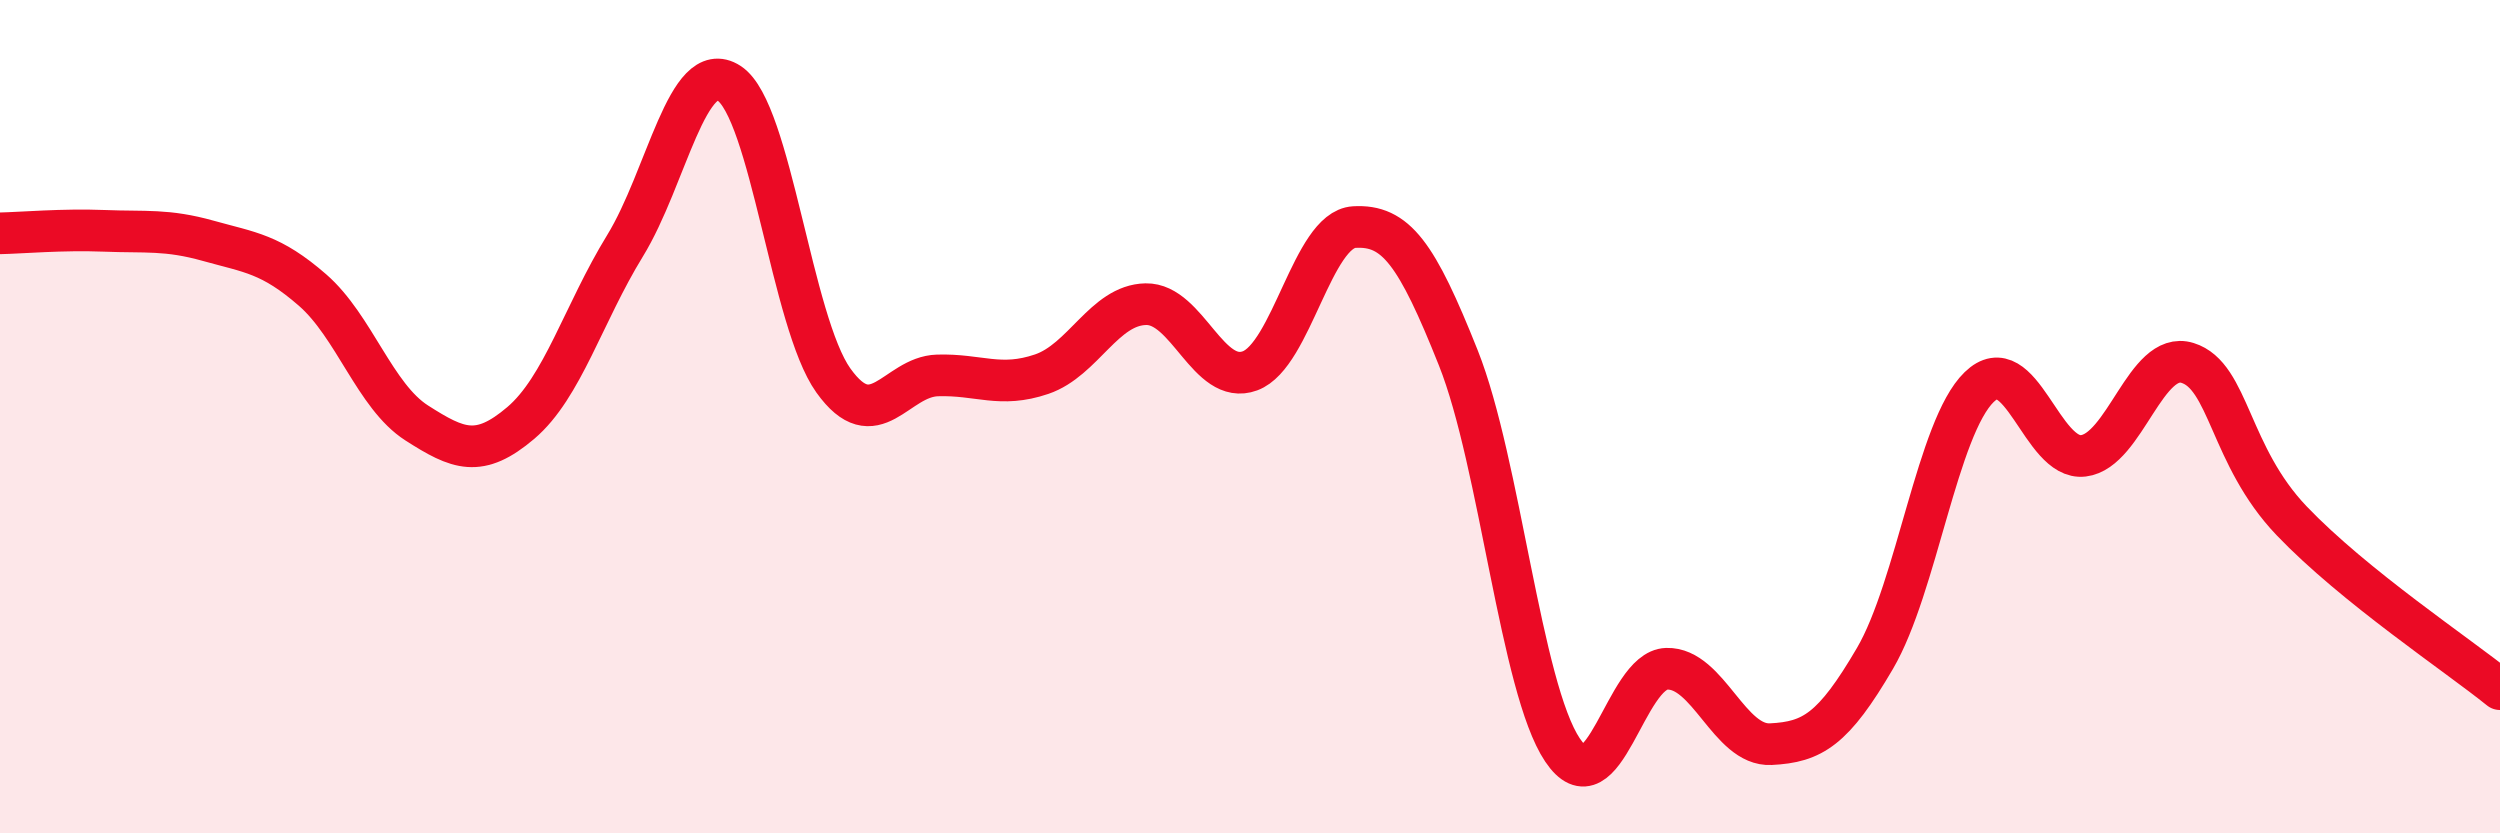
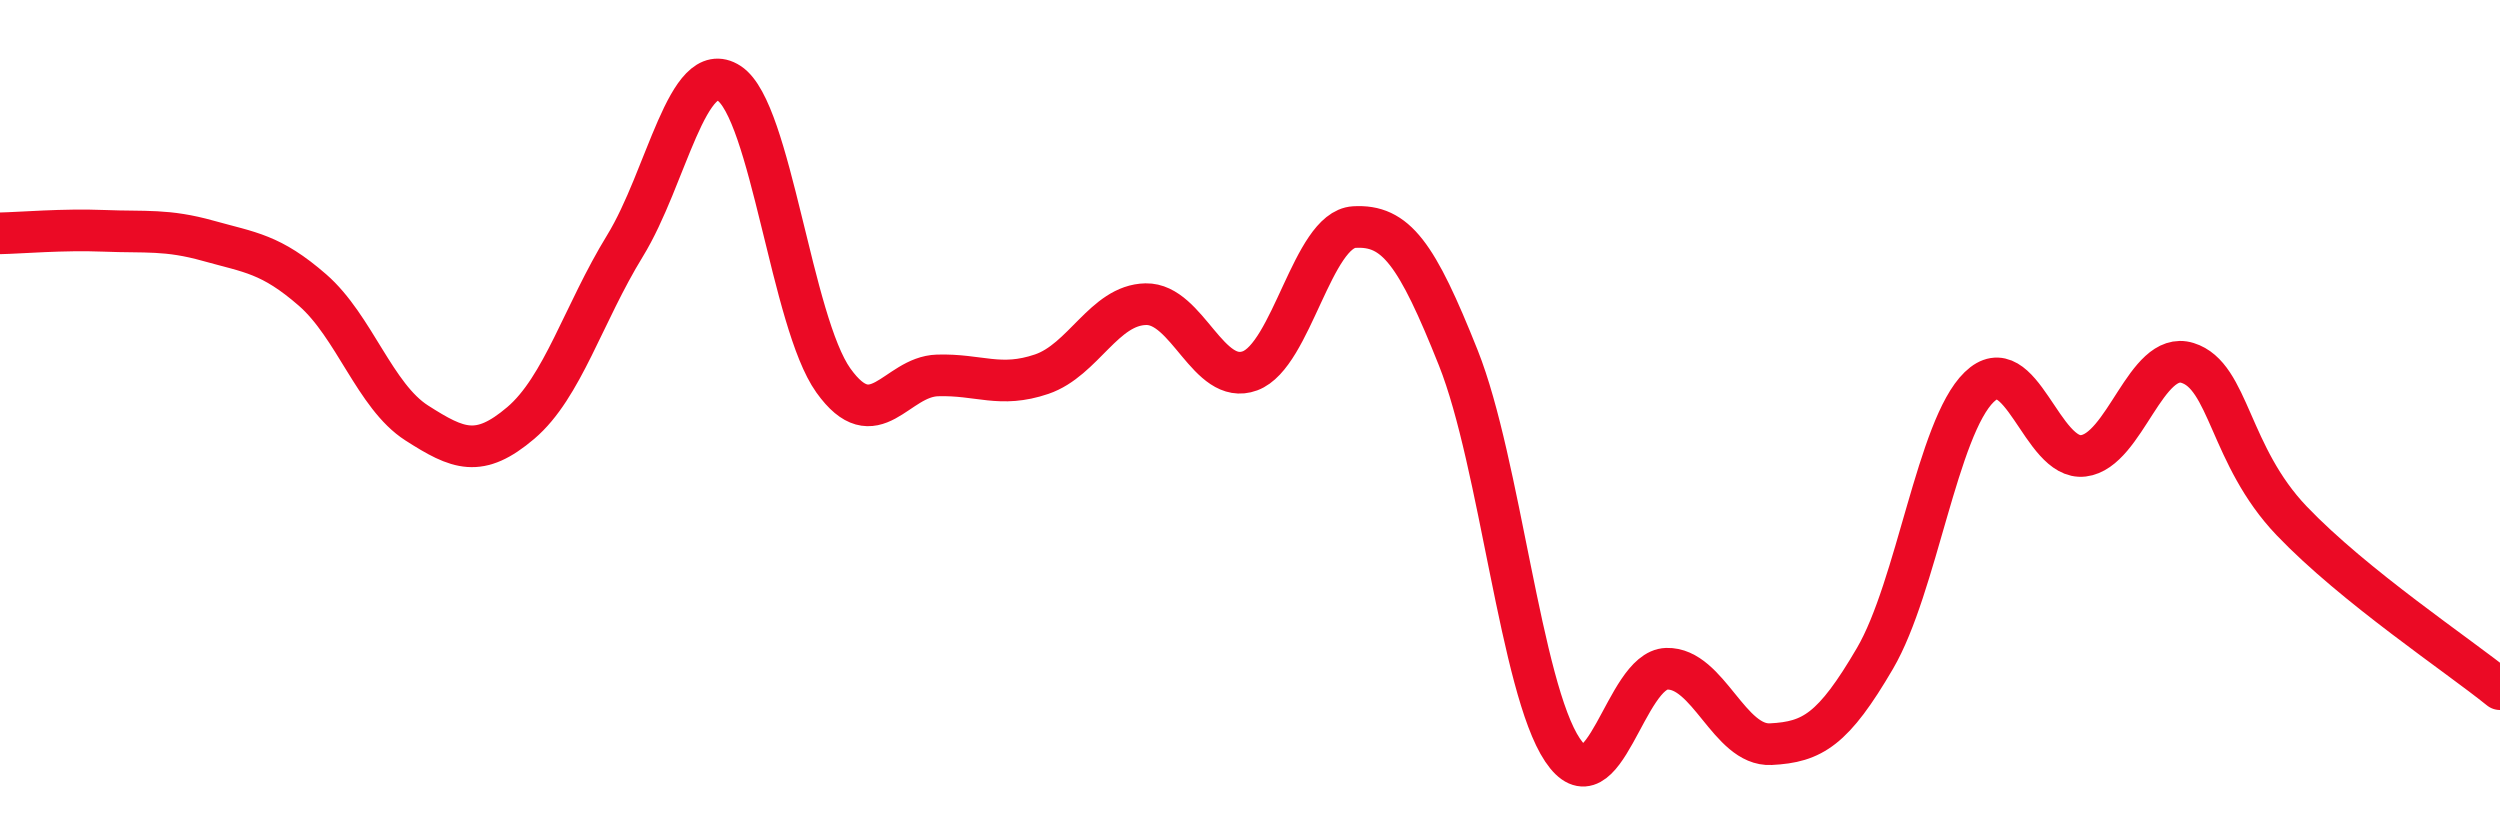
<svg xmlns="http://www.w3.org/2000/svg" width="60" height="20" viewBox="0 0 60 20">
-   <path d="M 0,5.6 C 0.5,5.59 1.5,5.5 2.5,5.54 C 3.5,5.58 4,5.5 5,5.78 C 6,6.06 6.5,6.09 7.5,6.96 C 8.5,7.83 9,9.51 10,10.15 C 11,10.79 11.5,11 12.5,10.15 C 13.5,9.3 14,7.53 15,5.9 C 16,4.27 16.5,1.35 17.5,2 C 18.5,2.65 19,7.73 20,9.13 C 21,10.53 21.5,9.04 22.5,9.01 C 23.5,8.98 24,9.32 25,8.98 C 26,8.64 26.5,7.32 27.5,7.3 C 28.5,7.28 29,9.27 30,8.9 C 31,8.53 31.5,5.51 32.5,5.45 C 33.5,5.39 34,6.08 35,8.59 C 36,11.1 36.5,16.51 37.5,18 C 38.5,19.49 39,16.08 40,16.05 C 41,16.02 41.5,17.91 42.5,17.86 C 43.5,17.81 44,17.51 45,15.8 C 46,14.09 46.5,10.26 47.5,9.29 C 48.5,8.32 49,11.06 50,10.94 C 51,10.82 51.5,8.4 52.5,8.71 C 53.5,9.02 53.5,10.93 55,12.5 C 56.5,14.07 59,15.73 60,16.54L60 20L0 20Z" fill="#EB0A25" opacity="0.1" stroke-linecap="round" stroke-linejoin="round" />
  <path d="M 0,5.6 C 0.5,5.59 1.5,5.5 2.5,5.54 C 3.5,5.58 4,5.5 5,5.78 C 6,6.06 6.5,6.09 7.5,6.96 C 8.5,7.83 9,9.51 10,10.15 C 11,10.79 11.5,11 12.5,10.15 C 13.5,9.3 14,7.53 15,5.9 C 16,4.27 16.5,1.35 17.5,2 C 18.5,2.65 19,7.73 20,9.13 C 21,10.53 21.5,9.04 22.5,9.01 C 23.5,8.98 24,9.32 25,8.98 C 26,8.64 26.5,7.32 27.5,7.3 C 28.5,7.28 29,9.27 30,8.9 C 31,8.53 31.5,5.51 32.5,5.45 C 33.5,5.39 34,6.08 35,8.59 C 36,11.1 36.5,16.51 37.5,18 C 38.5,19.49 39,16.08 40,16.05 C 41,16.02 41.5,17.91 42.5,17.86 C 43.5,17.81 44,17.51 45,15.8 C 46,14.09 46.5,10.26 47.5,9.29 C 48.5,8.32 49,11.06 50,10.94 C 51,10.82 51.5,8.4 52.5,8.71 C 53.5,9.02 53.5,10.93 55,12.5 C 56.5,14.07 59,15.73 60,16.54" stroke="#EB0A25" stroke-width="1" fill="none" stroke-linecap="round" stroke-linejoin="round" />
</svg>